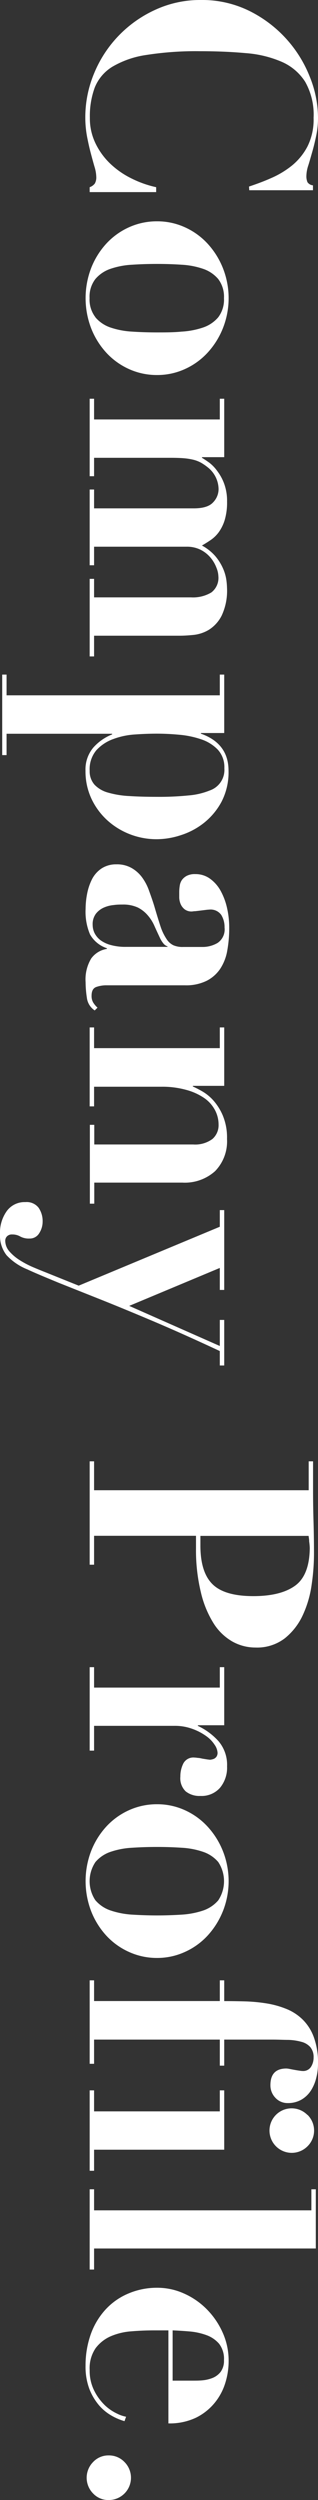
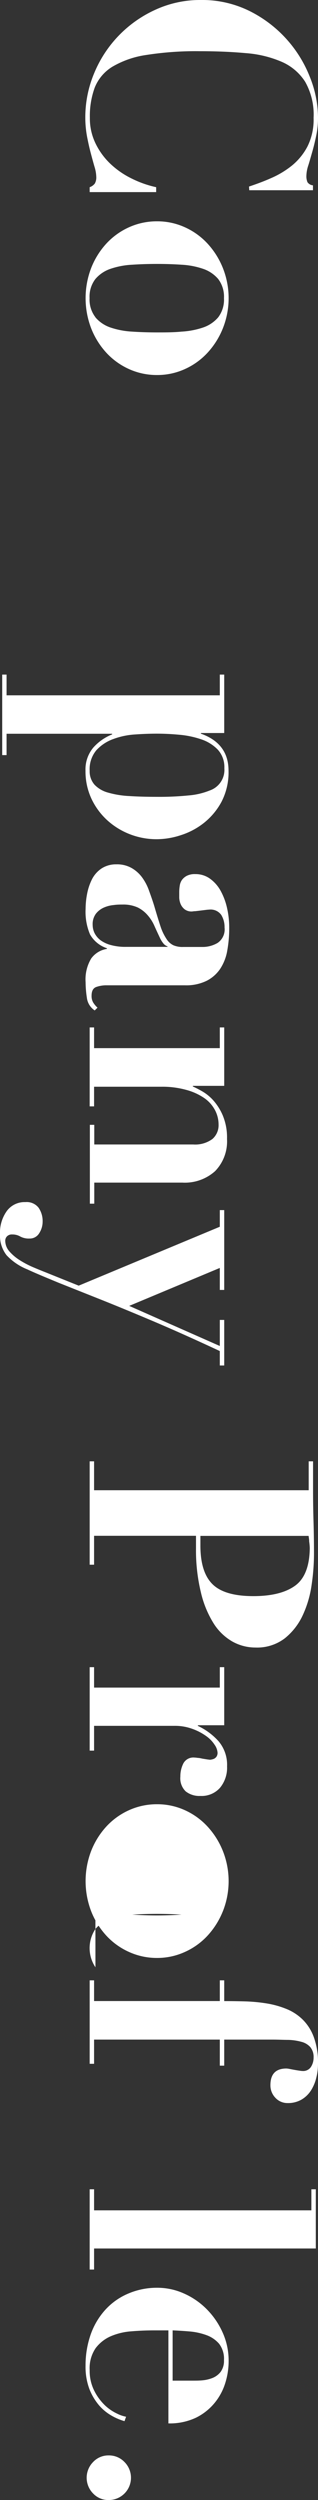
<svg xmlns="http://www.w3.org/2000/svg" viewBox="0 0 64.9 509.24">
  <rect x="0" y="0" width="64.9" height="509.24" fill="#333333" stroke="none" />
  <g fill="#fff">
    <path d="m50.82 38c1.4-.47 2.89-1 4.44-1.69a18.53 18.53 0 0 0 4.29-2.56 12.52 12.52 0 0 0 3.2-3.91 12.21 12.21 0 0 0 1.25-5.84 13.54 13.54 0 0 0 -1.73-7.36 10.75 10.75 0 0 0 -4.8-4.06 22.73 22.73 0 0 0 -7.33-1.76c-2.83-.26-5.94-.39-9.31-.39a65.41 65.41 0 0 0 -11 .77 19 19 0 0 0 -6.91 2.4 8.83 8.83 0 0 0 -3.58 4.22 16.87 16.87 0 0 0 -1 6.18 11.63 11.63 0 0 0 1.16 5.22 14.3 14.3 0 0 0 3 4.12 17.3 17.3 0 0 0 4.32 3 21.41 21.41 0 0 0 5.05 1.79v1h-13.57v-1a2.22 2.22 0 0 0 1.06-.76 2.55 2.55 0 0 0 .29-1.37 7.65 7.65 0 0 0 -.35-2c-.24-.81-.49-1.74-.77-2.79s-.53-2.18-.77-3.42a21.35 21.35 0 0 1 -.35-3.9 23.23 23.23 0 0 1 1.82-9 24.39 24.39 0 0 1 12.45-12.89 21.86 21.86 0 0 1 9.32-2 21.78 21.78 0 0 1 9.86 2.21 25.33 25.33 0 0 1 12.34 13.37 22.5 22.5 0 0 1 1.7 8.36 17.53 17.53 0 0 1 -.39 3.8c-.25 1.18-.51 2.26-.8 3.26s-.54 1.91-.8 2.72a7.19 7.19 0 0 0 -.38 2.05 3.12 3.12 0 0 0 .22 1.34 1.52 1.52 0 0 0 1.12.64v1h-13z" />
    <path d="m45.47 66.91a16.2 16.2 0 0 1 -3.17 5 14.25 14.25 0 0 1 -4.64 3.3 13.56 13.56 0 0 1 -5.6 1.18 13.74 13.74 0 0 1 -5.66-1.18 14.25 14.25 0 0 1 -4.64-3.3 15.94 15.94 0 0 1 -3.14-5 17.15 17.15 0 0 1 0-12.35 15.94 15.94 0 0 1 3.14-5 14.25 14.25 0 0 1 4.64-3.3 13.74 13.74 0 0 1 5.66-1.18 13.56 13.56 0 0 1 5.6 1.18 14.25 14.25 0 0 1 4.64 3.3 16.2 16.2 0 0 1 3.17 5 16.62 16.62 0 0 1 0 12.35zm-26-2.27a7 7 0 0 0 3.1 2.08 16.63 16.63 0 0 0 4.42.83c1.66.11 3.35.16 5.05.16s3.39 0 5-.16a16.55 16.55 0 0 0 4.38-.83 7 7 0 0 0 3.11-2.08 5.94 5.94 0 0 0 1.18-3.91 5.93 5.93 0 0 0 -1.18-3.9 7 7 0 0 0 -3.11-2.08 16.16 16.16 0 0 0 -4.38-.83c-1.64-.11-3.32-.16-5-.16s-3.39.05-5.05.16a16.24 16.24 0 0 0 -4.42.83 7 7 0 0 0 -3.1 2.08 5.88 5.88 0 0 0 -1.19 3.9 5.89 5.89 0 0 0 1.21 3.91z" />
-     <path d="m45.76 93.12h-4.54v.13q.63.38 1.5 1a8.15 8.15 0 0 1 1.66 1.75 9.82 9.82 0 0 1 1.38 2.56 10.16 10.16 0 0 1 .58 3.61 12.52 12.52 0 0 1 -.48 3.75 8.5 8.5 0 0 1 -1.22 2.49 6.84 6.84 0 0 1 -1.64 1.59c-.6.41-1.2.78-1.79 1.12a9.69 9.69 0 0 1 2.72 2.15 10.27 10.27 0 0 1 1.53 2.4 9.11 9.11 0 0 1 .71 2.3 13.92 13.92 0 0 1 .16 1.79 11.91 11.91 0 0 1 -1.09 5.63 7.28 7.28 0 0 1 -2.59 2.88 7.59 7.59 0 0 1 -3.17 1.06c-1.11.11-2.05.16-2.82.16h-17.46v4.22h-.9v-15.8h.9v3.77h19.8a7.26 7.26 0 0 0 4.13-1 3.72 3.72 0 0 0 1.44-3.3 5 5 0 0 0 -.39-1.72 7.08 7.08 0 0 0 -1.15-2 6.45 6.45 0 0 0 -2-1.63 6.21 6.21 0 0 0 -3-.67h-18.83v3.78h-.9v-15.43h.9v3.84h20.35c1.88 0 3.19-.4 3.94-1.22a3.89 3.89 0 0 0 1.12-2.68 5.76 5.76 0 0 0 -2.24-4.48 10.56 10.56 0 0 0 -1.31-.9 6.51 6.51 0 0 0 -1.54-.61 12.81 12.81 0 0 0 -2-.32c-.75-.06-1.66-.09-2.72-.09h-15.6v3.75h-.9v-15.78h.9v4.22h25.66v-4.22h.9z" />
    <path d="m44.86 137.41h.9v11.9h-4.76v.13q5.64 2 5.64 7.55a13 13 0 0 1 -1.44 6.34 13.82 13.82 0 0 1 -3.62 4.32 14.78 14.78 0 0 1 -4.74 2.49 15.86 15.86 0 0 1 -4.8.8 15 15 0 0 1 -5.5-1 14.77 14.77 0 0 1 -4.64-2.85 14 14 0 0 1 -3.23-4.38 13.15 13.15 0 0 1 -1.22-5.7 6.9 6.9 0 0 1 1.6-4.74 10.12 10.12 0 0 1 3.84-2.68v-.13h-21.55v4.35h-.89v-16.4h.89v4.22h43.52zm-17.24 12.19a15.38 15.38 0 0 0 -4.48.93 8.67 8.67 0 0 0 -3.46 2.27 6 6 0 0 0 -1.38 4.2 4.1 4.1 0 0 0 1 2.85 6 6 0 0 0 2.76 1.6 18.92 18.92 0 0 0 4.32.7c1.68.11 3.57.16 5.66.16a59.6 59.6 0 0 0 6.5-.29 14.55 14.55 0 0 0 4.25-1 4.43 4.43 0 0 0 3-4.54 5.27 5.27 0 0 0 -1.34-3.78 8.36 8.36 0 0 0 -3.4-2.11 19 19 0 0 0 -4.48-.93c-1.62-.15-3.13-.22-4.54-.22s-2.81.05-4.41.16z" />
    <path d="m17.73 203.23a21.45 21.45 0 0 1 -.26-3.17 8.24 8.24 0 0 1 1.15-4.83 4.91 4.91 0 0 1 3.2-1.95v-.13a6.19 6.19 0 0 1 -3.45-2.82 11.83 11.83 0 0 1 -.9-5.18 16.32 16.32 0 0 1 .32-3.14 11.25 11.25 0 0 1 1-2.94 5.85 5.85 0 0 1 1.95-2.18 5.38 5.38 0 0 1 3-.83 6 6 0 0 1 3.1.74 6.91 6.91 0 0 1 2.16 1.92 10.4 10.4 0 0 1 1.41 2.69c.36 1 .72 2 1.06 3.1.51 1.75.95 3.17 1.31 4.26a10.57 10.57 0 0 0 1.22 2.52 3.43 3.43 0 0 0 1.38 1.25 4.68 4.68 0 0 0 2 .35h3.91a6 6 0 0 0 3.13-.83 3.32 3.32 0 0 0 1.41-3.13 4.72 4.72 0 0 0 -.67-2.56 2.66 2.66 0 0 0 -2.47-1.09 6.51 6.51 0 0 0 -.67.06l-1.05.13-1.09.13c-.34 0-.58.06-.71.06a2.28 2.28 0 0 1 -1.5-.45 2.78 2.78 0 0 1 -.8-1.05 3.73 3.73 0 0 1 -.29-1.28c0-.45 0-.82 0-1.12a8.35 8.35 0 0 1 .1-1.31 2.75 2.75 0 0 1 .44-1.19 2.83 2.83 0 0 1 1-.86 3.5 3.5 0 0 1 1.72-.35 5 5 0 0 1 3 .92 7.49 7.49 0 0 1 2.18 2.47 13.11 13.11 0 0 1 1.31 3.49 18 18 0 0 1 .45 4.06 25.63 25.63 0 0 1 -.39 4.58 9.76 9.76 0 0 1 -1.41 3.71 7.37 7.37 0 0 1 -2.78 2.49 9.47 9.47 0 0 1 -4.45.93h-15.99a6.08 6.08 0 0 0 -2.14.35c-.62.24-.93.82-.93 1.76a2.61 2.61 0 0 0 .32 1.38 4.69 4.69 0 0 0 .89 1.06l-.57.57a3.6 3.6 0 0 1 -1.6-2.59zm16.45-10.46a2 2 0 0 1 -.74-.48 5.53 5.53 0 0 1 -.8-1.25c-.38-.81-.76-1.62-1.12-2.43a8.41 8.41 0 0 0 -1.38-2.18 6.54 6.54 0 0 0 -2-1.57 7.11 7.11 0 0 0 -3.14-.61c-.51 0-1.11 0-1.79.1a6.35 6.35 0 0 0 -2 .51 4.23 4.23 0 0 0 -1.63 1.25 3.54 3.54 0 0 0 -.67 2.3 3.85 3.85 0 0 0 .38 1.64 4.21 4.21 0 0 0 1.19 1.44 6.29 6.29 0 0 0 2.11 1 11.23 11.23 0 0 0 3.17.38h8.45z" />
    <path d="m19.2 213.5h25.66v-4.22h.9v11.9h-6.4v.13c.38.17 1 .47 1.76.9a9.35 9.35 0 0 1 2.34 1.85 11.25 11.25 0 0 1 2 3.14 11.64 11.64 0 0 1 .87 4.8 8.69 8.69 0 0 1 -2.44 6.56 9.23 9.23 0 0 1 -6.65 2.33h-18v4.29h-.9v-16.06h.9v4h20.18a5.92 5.92 0 0 0 3.94-1.12 3.73 3.73 0 0 0 1.25-2.95 6.29 6.29 0 0 0 -.74-2.94 6.94 6.94 0 0 0 -2.21-2.46 11.93 11.93 0 0 0 -3.66-1.65 18.13 18.13 0 0 0 -5.12-.64h-13.68v4h-.9v-16.08h.9z" />
    <path d="m44.86 274.17v-5.31h.9v9.28h-.9v-2.94q-7.68-3.58-13.76-6.15t-10.81-4.45l-8.35-3.32c-2.41-1-4.54-1.87-6.37-2.72a11.81 11.81 0 0 1 -4.23-2.88 6.5 6.5 0 0 1 -1.34-4.29 7.56 7.56 0 0 1 1.38-4.7 4.48 4.48 0 0 1 3.8-1.83 3.07 3.07 0 0 1 2.69 1.14 4.79 4.79 0 0 1 .83 2.85 4.33 4.33 0 0 1 -.7 2.35 2.22 2.22 0 0 1 -2 1.08 3.61 3.61 0 0 1 -1.86-.41 3.17 3.17 0 0 0 -1.66-.42 1.37 1.37 0 0 0 -1.06.39 1.28 1.28 0 0 0 -.35.89 3.32 3.32 0 0 0 .83 2.15 9.44 9.44 0 0 0 2.1 1.79 19.2 19.2 0 0 0 2.66 1.41c.94.4 1.79.75 2.56 1.05l6.84 2.75 28.8-12v-3.39h.9v16.26h-.9v-4.48l-18.49 7.73z" />
    <path d="m19.2 318.72h-.9v-21.06h.9v5.89h43.8v-5.89h.89v5.89q0 3.26.1 6.53c.06 2.17.09 4.35.09 6.52a43.69 43.69 0 0 1 -.48 6.21 21.72 21.72 0 0 1 -1.81 6.19 13 13 0 0 1 -3.65 4.7 9.28 9.28 0 0 1 -6 1.89 9.61 9.61 0 0 1 -4.71-1.22 11 11 0 0 1 -3.84-3.71 20.76 20.76 0 0 1 -2.59-6.31 36.47 36.47 0 0 1 -1-8.9v-2.62h-20.8zm21.7-3.91q0 5.44 2.46 7.87c1.64 1.63 4.43 2.44 8.35 2.44q5.57 0 8.51-2.12t3-7.68a11.54 11.54 0 0 0 -.12-1.32c0-.43-.08-.81-.12-1.15h-22.08z" />
    <path d="m45.76 351.42h-5.38v.13a13.22 13.22 0 0 1 4.2 3.1 7.41 7.41 0 0 1 1.76 5.15 6.42 6.42 0 0 1 -1.44 4.36 5 5 0 0 1 -4 1.66 4.48 4.48 0 0 1 -3-.93 3.69 3.69 0 0 1 -1.09-3 5.85 5.85 0 0 1 .61-2.69 2.3 2.3 0 0 1 2.26-1.2 4.82 4.82 0 0 1 .67.07c.32 0 .66.09 1 .16l1 .16.51.06a3 3 0 0 0 .8-.19 1.44 1.44 0 0 0 .51-.42 1.38 1.38 0 0 0 .23-.86 3.26 3.26 0 0 0 -.61-1.6 6.61 6.61 0 0 0 -1.76-1.79 11.4 11.4 0 0 0 -2.79-1.44 10.33 10.33 0 0 0 -3.68-.61h-16.36v5.05h-.9v-17h.9v4.16h25.66v-4.16h.9z" />
-     <path d="m45.47 389.34a16.2 16.2 0 0 1 -3.17 5 14.22 14.22 0 0 1 -4.64 3.29 13.57 13.57 0 0 1 -5.6 1.19 13.74 13.74 0 0 1 -5.66-1.19 14.22 14.22 0 0 1 -4.64-3.29 15.94 15.94 0 0 1 -3.14-5 17.15 17.15 0 0 1 0-12.35 15.94 15.94 0 0 1 3.14-5 14.25 14.25 0 0 1 4.64-3.3 13.74 13.74 0 0 1 5.66-1.18 13.56 13.56 0 0 1 5.6 1.18 14.25 14.25 0 0 1 4.64 3.31 16.2 16.2 0 0 1 3.17 5 16.62 16.62 0 0 1 0 12.35zm-26-2.27a7 7 0 0 0 3.1 2.08 17 17 0 0 0 4.43.85c1.66.1 3.35.16 5.05.16s3.39-.06 5-.16a17 17 0 0 0 4.38-.83 7.07 7.07 0 0 0 3.11-2.08 7.05 7.05 0 0 0 0-7.81 7 7 0 0 0 -3.11-2.08 16.16 16.16 0 0 0 -4.38-.83c-1.64-.11-3.32-.16-5-.16s-3.39.05-5.05.16a16.24 16.24 0 0 0 -4.42.83 7 7 0 0 0 -3.1 2.08 7 7 0 0 0 0 7.81z" />
+     <path d="m45.47 389.34a16.2 16.2 0 0 1 -3.17 5 14.22 14.22 0 0 1 -4.64 3.29 13.57 13.57 0 0 1 -5.6 1.19 13.74 13.74 0 0 1 -5.66-1.19 14.22 14.22 0 0 1 -4.64-3.29 15.94 15.94 0 0 1 -3.14-5 17.15 17.15 0 0 1 0-12.35 15.94 15.94 0 0 1 3.14-5 14.25 14.25 0 0 1 4.64-3.3 13.74 13.74 0 0 1 5.66-1.18 13.56 13.56 0 0 1 5.6 1.18 14.25 14.25 0 0 1 4.64 3.31 16.2 16.2 0 0 1 3.17 5 16.62 16.62 0 0 1 0 12.35zm-26-2.27a7 7 0 0 0 3.1 2.08 17 17 0 0 0 4.43.85c1.66.1 3.35.16 5.05.16s3.39-.06 5-.16c-1.64-.11-3.32-.16-5-.16s-3.39.05-5.05.16a16.24 16.24 0 0 0 -4.42.83 7 7 0 0 0 -3.1 2.08 7 7 0 0 0 0 7.81z" />
    <path d="m45.76 407.61q2.12 0 4.35.06a33.93 33.93 0 0 1 4.35.42 18.6 18.6 0 0 1 4 1.12 10.17 10.17 0 0 1 3.33 2.18 9.69 9.69 0 0 1 2.27 3.61 15 15 0 0 1 .84 5.38 11.6 11.6 0 0 1 -.36 2.88 8.58 8.58 0 0 1 -1.08 2.56 5.76 5.76 0 0 1 -1.92 1.85 5.48 5.48 0 0 1 -2.85.71 3.33 3.33 0 0 1 -2.5-1.09 3.63 3.63 0 0 1 -1-2.56q0-3.39 3.26-3.39a4.25 4.25 0 0 1 .67.09c.32.07.67.13 1 .19s.69.12 1 .16a4.25 4.25 0 0 0 .64.07 1.9 1.9 0 0 0 1.7-.83 3.47 3.47 0 0 0 .54-1.92 3.12 3.12 0 0 0 -.67-2.12 3.65 3.65 0 0 0 -1.83-1.08 11.23 11.23 0 0 0 -2.65-.39c-1 0-2.06-.06-3.17-.06h-9.92v5.31h-.9v-5.31h-25.66v4.93h-.9v-17h.9v4.22h25.66v-4.22h.9z" />
-     <path d="m45.76 437.88h-26.56v4.29h-.9v-16.38h.9v4.28h25.66v-4.28h.9zm17-7.1a4.49 4.49 0 0 1 0 6.4 4.54 4.54 0 0 1 -7.76-3.18 4.52 4.52 0 0 1 7.74-3.2z" />
    <path d="m64.45 458h-45.25v4.29h-.9v-16.35h.9v4.29h44.35v-4.29h.9z" />
    <path d="m31.49 474.68c-1.54 0-3.08.06-4.64.19a13 13 0 0 0 -4.23 1 7.72 7.72 0 0 0 -3.1 2.43 7.25 7.25 0 0 0 -1.22 4.48 9 9 0 0 0 1 4.32 10.86 10.86 0 0 0 2.17 2.9 9.56 9.56 0 0 0 2.47 1.66 6.87 6.87 0 0 0 1.79.61l-.32.9a11.53 11.53 0 0 1 -2.59-1.09 9.82 9.82 0 0 1 -2.56-2.08 11.72 11.72 0 0 1 -2-3.33 12.89 12.89 0 0 1 -.8-4.8 19 19 0 0 1 1-6.21 14.75 14.75 0 0 1 2.88-5 13.3 13.3 0 0 1 4.66-3.4 14.85 14.85 0 0 1 6.13-1.26 13.2 13.2 0 0 1 5.37 1.15 15.13 15.13 0 0 1 4.64 3.17 15.91 15.91 0 0 1 3.27 4.74 13.87 13.87 0 0 1 1.25 5.94 14.86 14.86 0 0 1 -.71 4.48 11.83 11.83 0 0 1 -2.17 4 11.45 11.45 0 0 1 -3.81 3 12.55 12.55 0 0 1 -5.6 1.15v-18.95zm8.06 10.24c.47 0 1.05 0 1.73-.06a7.55 7.55 0 0 0 2-.45 4 4 0 0 0 1.73-1.25 3.77 3.77 0 0 0 .7-2.4 5 5 0 0 0 -1-3.36 6.17 6.17 0 0 0 -2.6-1.76 13.33 13.33 0 0 0 -3.39-.74c-1.21-.1-2.38-.18-3.49-.22v10.24z" />
    <path d="m25.41 501.5a4.54 4.54 0 0 1 -3.2 7.74 4.28 4.28 0 0 1 -3.21-1.34 4.56 4.56 0 0 1 0-6.4 4.25 4.25 0 0 1 3.17-1.35 4.36 4.36 0 0 1 3.24 1.35z" />
  </g>
</svg>